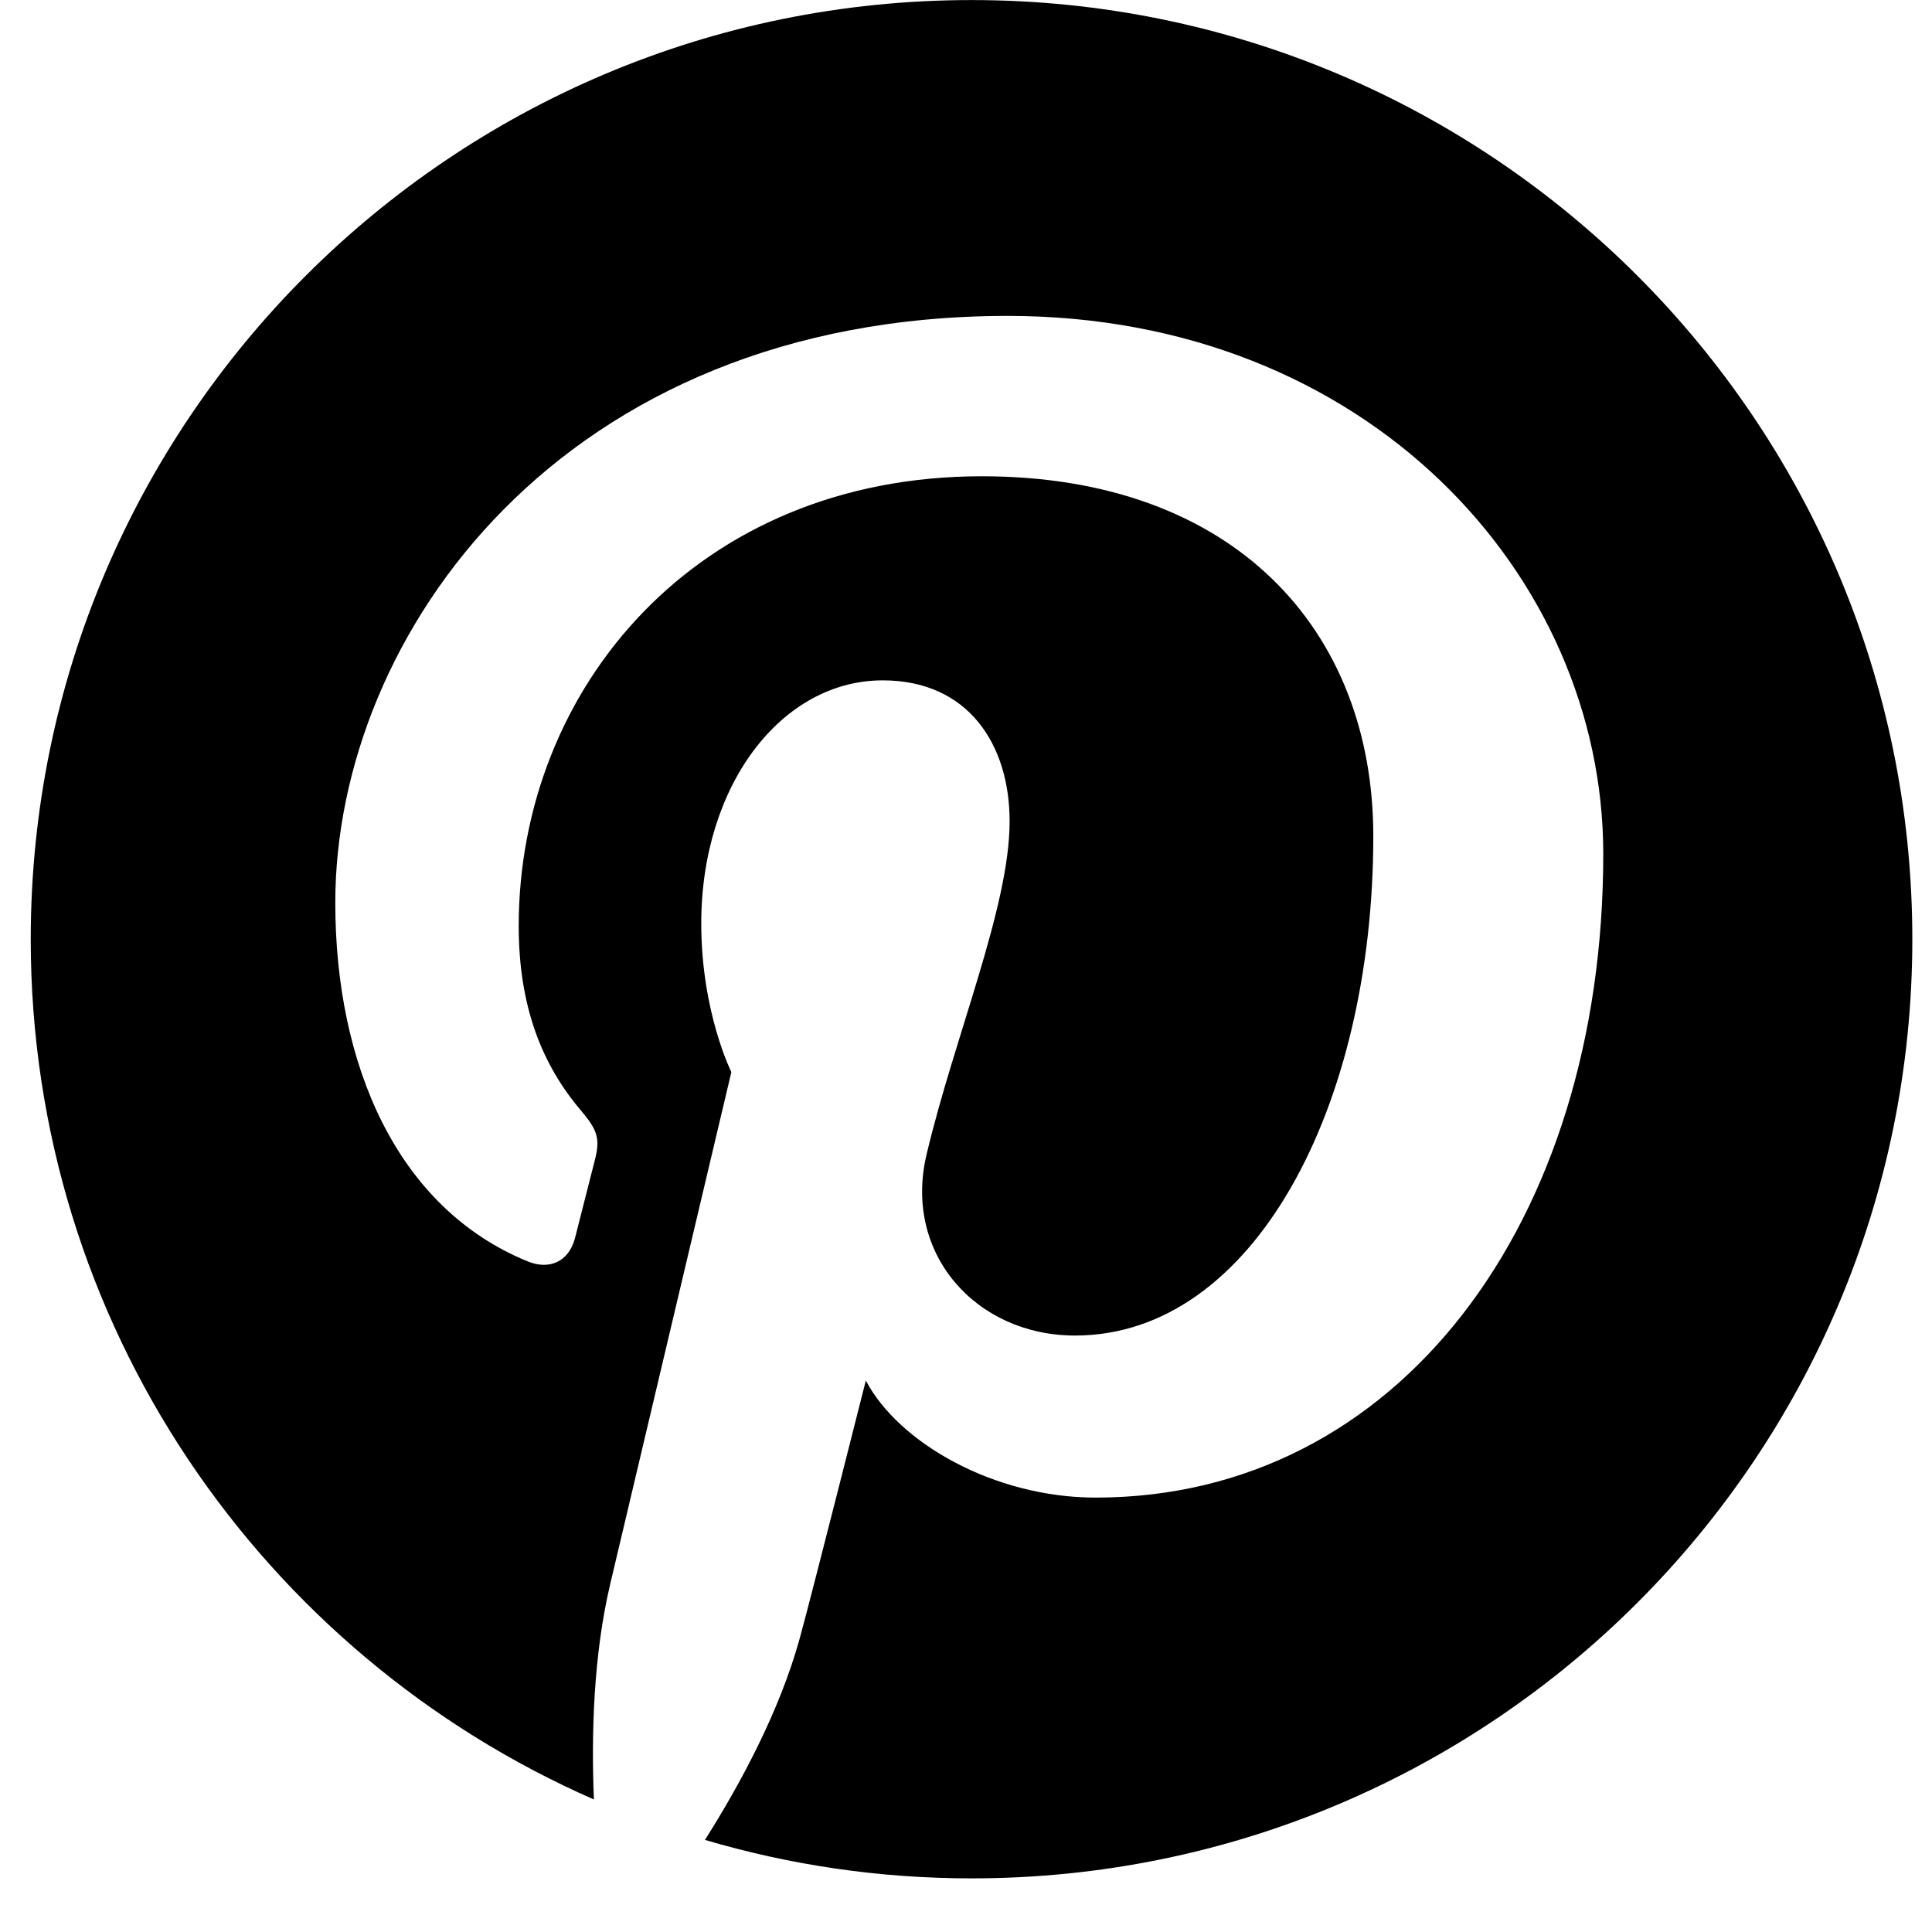
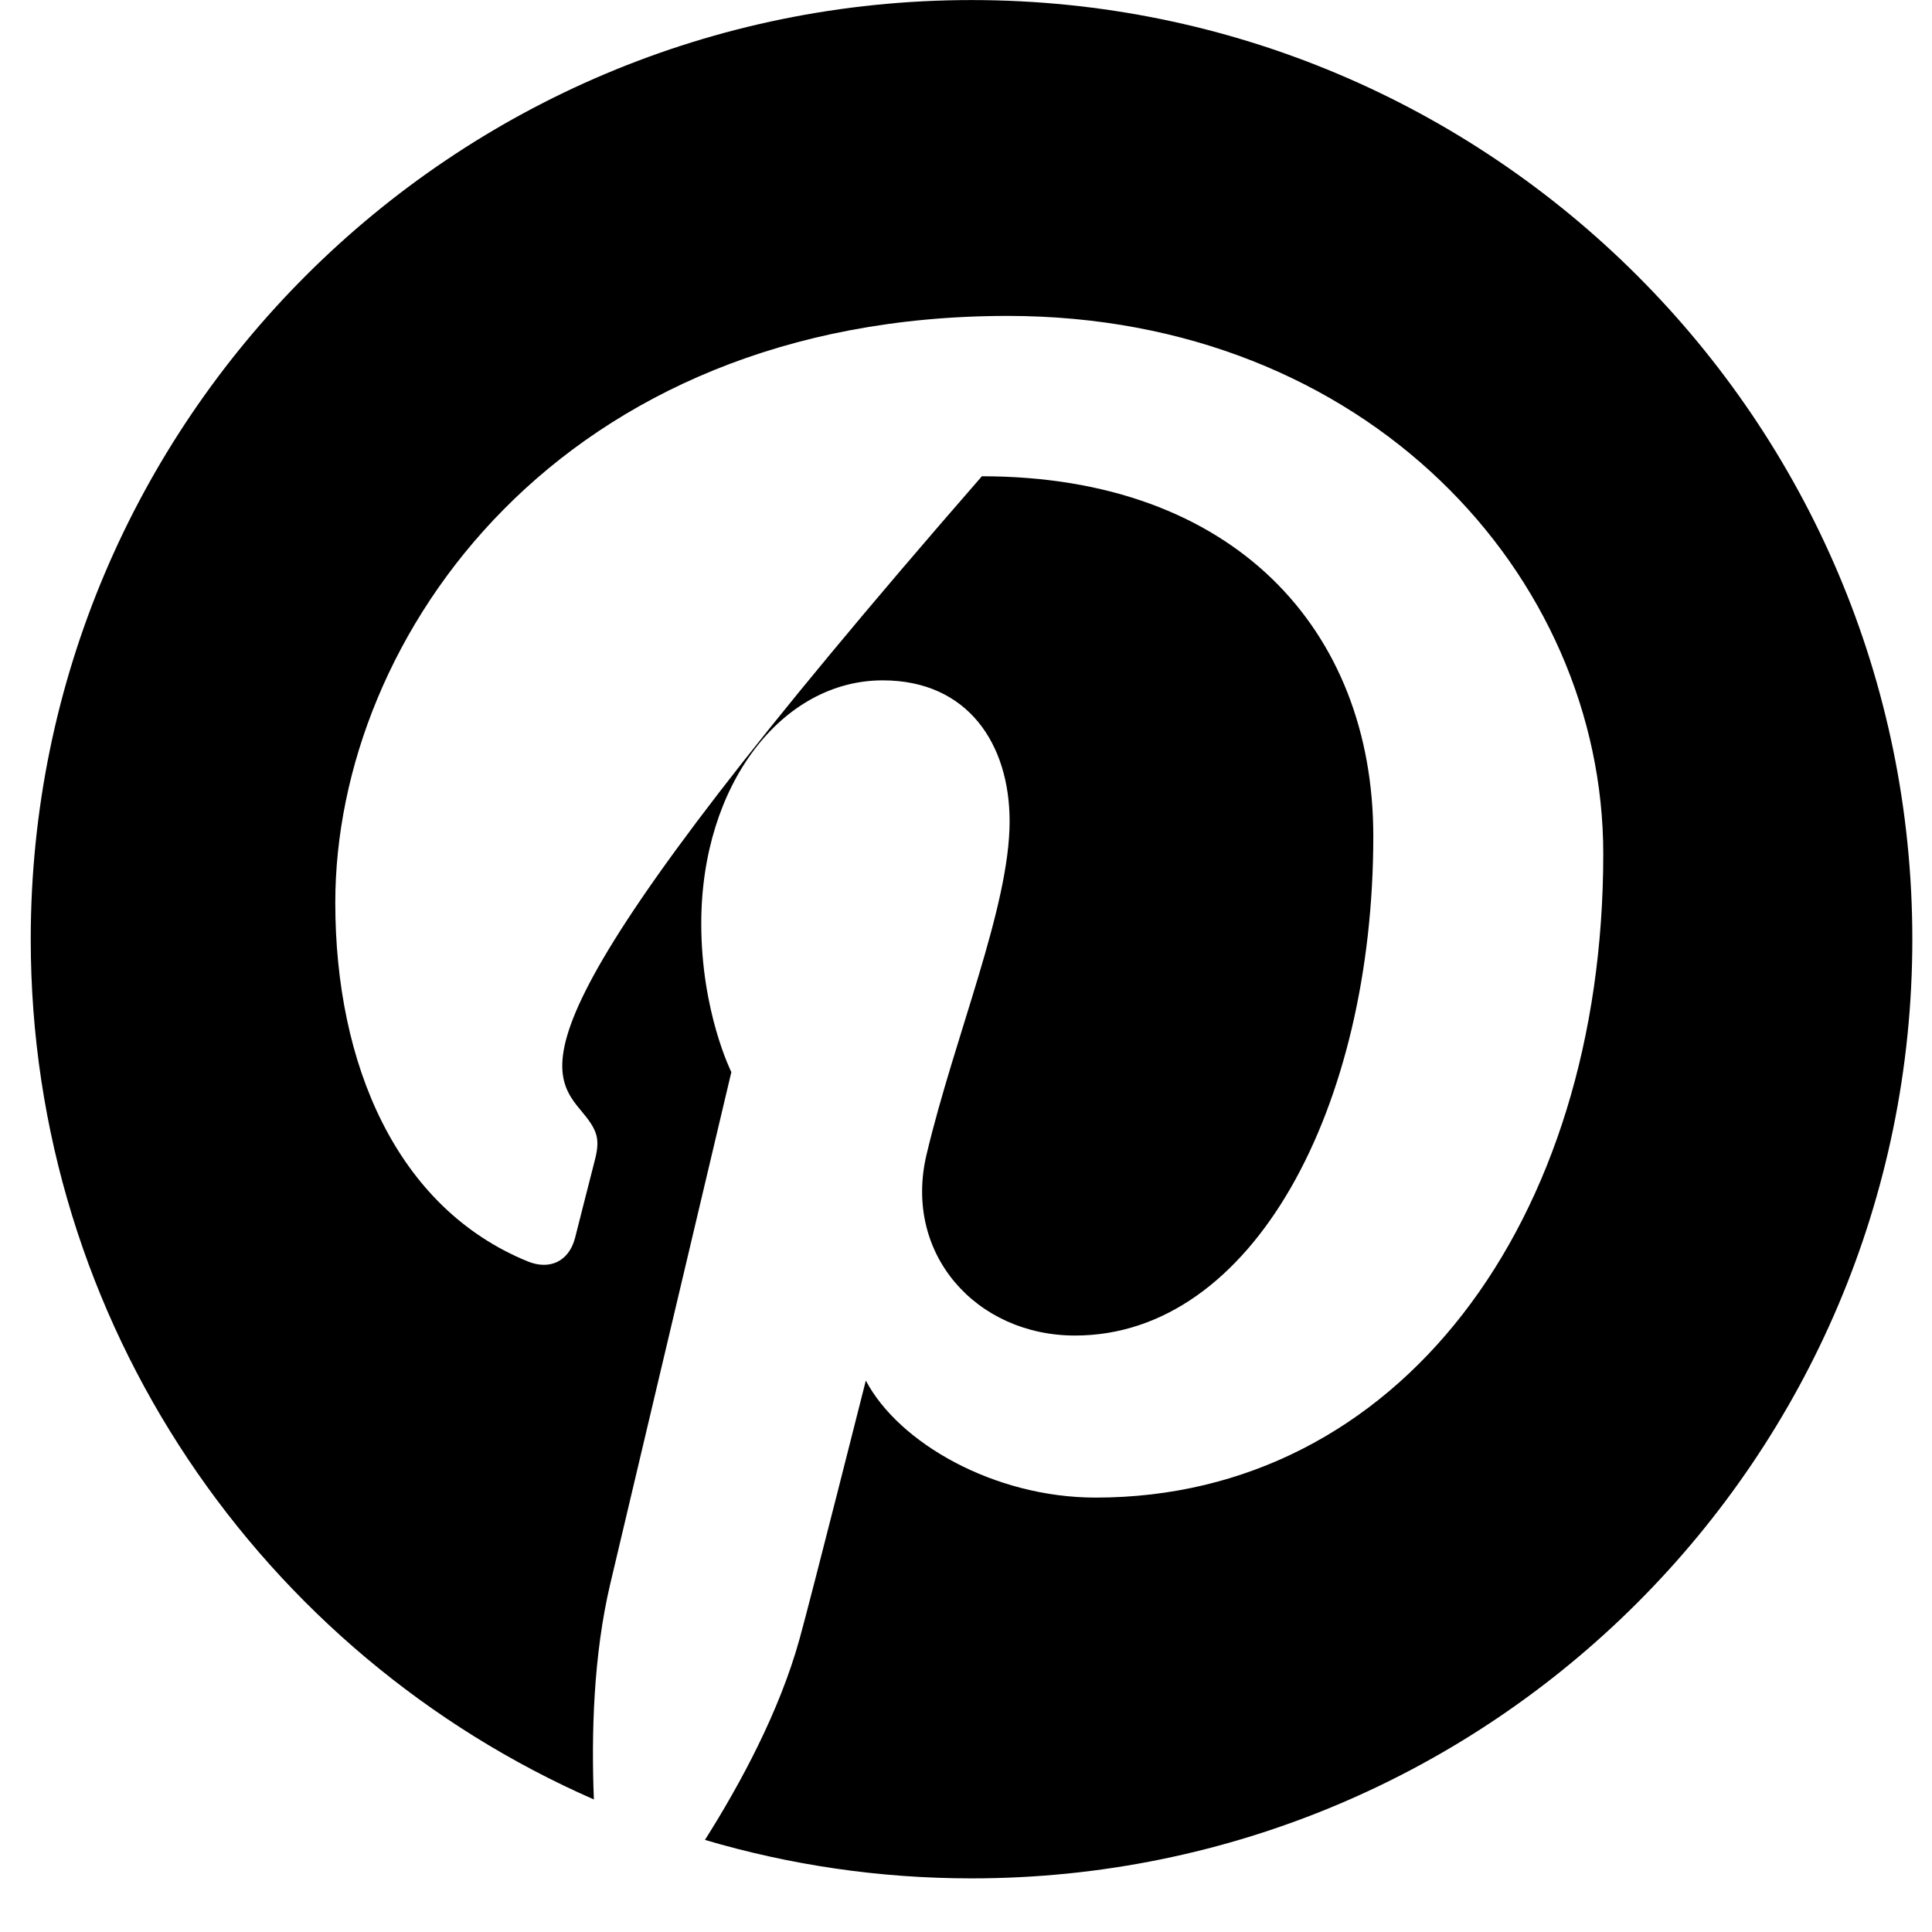
<svg xmlns="http://www.w3.org/2000/svg" width="33px" height="33px" viewBox="0 0 33 33" version="1.1">
  <g id="Page-1" stroke="none" stroke-width="1" fill="none" fill-rule="evenodd">
    <g id="sf" transform="translate(-239, -671)" fill="#000">
      <g id="social-icons" transform="translate(27, 671)">
        <g id="Fill-18" transform="translate(212, 0)">
-           <path d="M16.596,0.001 C7.721,0.001 0.525,7.183 0.525,16.043 C0.525,22.612 4.481,28.255 10.144,30.736 C10.099,29.616 10.136,28.27 10.424,27.052 C10.732,25.75 12.492,18.312 12.492,18.312 C12.492,18.312 11.978,17.287 11.978,15.774 C11.978,13.396 13.359,11.621 15.077,11.621 C16.538,11.621 17.245,12.716 17.245,14.028 C17.245,15.495 16.308,17.689 15.826,19.721 C15.423,21.422 16.68,22.812 18.362,22.812 C21.407,22.812 23.457,18.907 23.457,14.282 C23.457,10.767 21.085,8.135 16.771,8.135 C11.895,8.135 8.86,11.763 8.86,15.817 C8.86,17.214 9.272,18.201 9.919,18.963 C10.216,19.314 10.258,19.455 10.15,19.857 C10.072,20.152 9.896,20.863 9.822,21.146 C9.715,21.551 9.386,21.696 9.017,21.547 C6.772,20.632 5.727,18.176 5.727,15.418 C5.727,10.861 9.577,5.396 17.212,5.396 C23.347,5.396 27.385,9.829 27.385,14.586 C27.385,20.879 23.882,25.58 18.714,25.58 C16.979,25.58 15.348,24.644 14.789,23.581 C14.789,23.581 13.856,27.277 13.658,27.991 C13.316,29.228 12.651,30.463 12.041,31.427 C13.486,31.854 15.012,32.084 16.596,32.084 C25.469,32.084 32.664,24.904 32.664,16.043 C32.664,7.183 25.469,0.001 16.596,0.001" id="Fill-17" />
+           <path d="M16.596,0.001 C7.721,0.001 0.525,7.183 0.525,16.043 C0.525,22.612 4.481,28.255 10.144,30.736 C10.099,29.616 10.136,28.27 10.424,27.052 C10.732,25.75 12.492,18.312 12.492,18.312 C12.492,18.312 11.978,17.287 11.978,15.774 C11.978,13.396 13.359,11.621 15.077,11.621 C16.538,11.621 17.245,12.716 17.245,14.028 C17.245,15.495 16.308,17.689 15.826,19.721 C15.423,21.422 16.68,22.812 18.362,22.812 C21.407,22.812 23.457,18.907 23.457,14.282 C23.457,10.767 21.085,8.135 16.771,8.135 C8.86,17.214 9.272,18.201 9.919,18.963 C10.216,19.314 10.258,19.455 10.15,19.857 C10.072,20.152 9.896,20.863 9.822,21.146 C9.715,21.551 9.386,21.696 9.017,21.547 C6.772,20.632 5.727,18.176 5.727,15.418 C5.727,10.861 9.577,5.396 17.212,5.396 C23.347,5.396 27.385,9.829 27.385,14.586 C27.385,20.879 23.882,25.58 18.714,25.58 C16.979,25.58 15.348,24.644 14.789,23.581 C14.789,23.581 13.856,27.277 13.658,27.991 C13.316,29.228 12.651,30.463 12.041,31.427 C13.486,31.854 15.012,32.084 16.596,32.084 C25.469,32.084 32.664,24.904 32.664,16.043 C32.664,7.183 25.469,0.001 16.596,0.001" id="Fill-17" />
        </g>
      </g>
    </g>
  </g>
</svg>